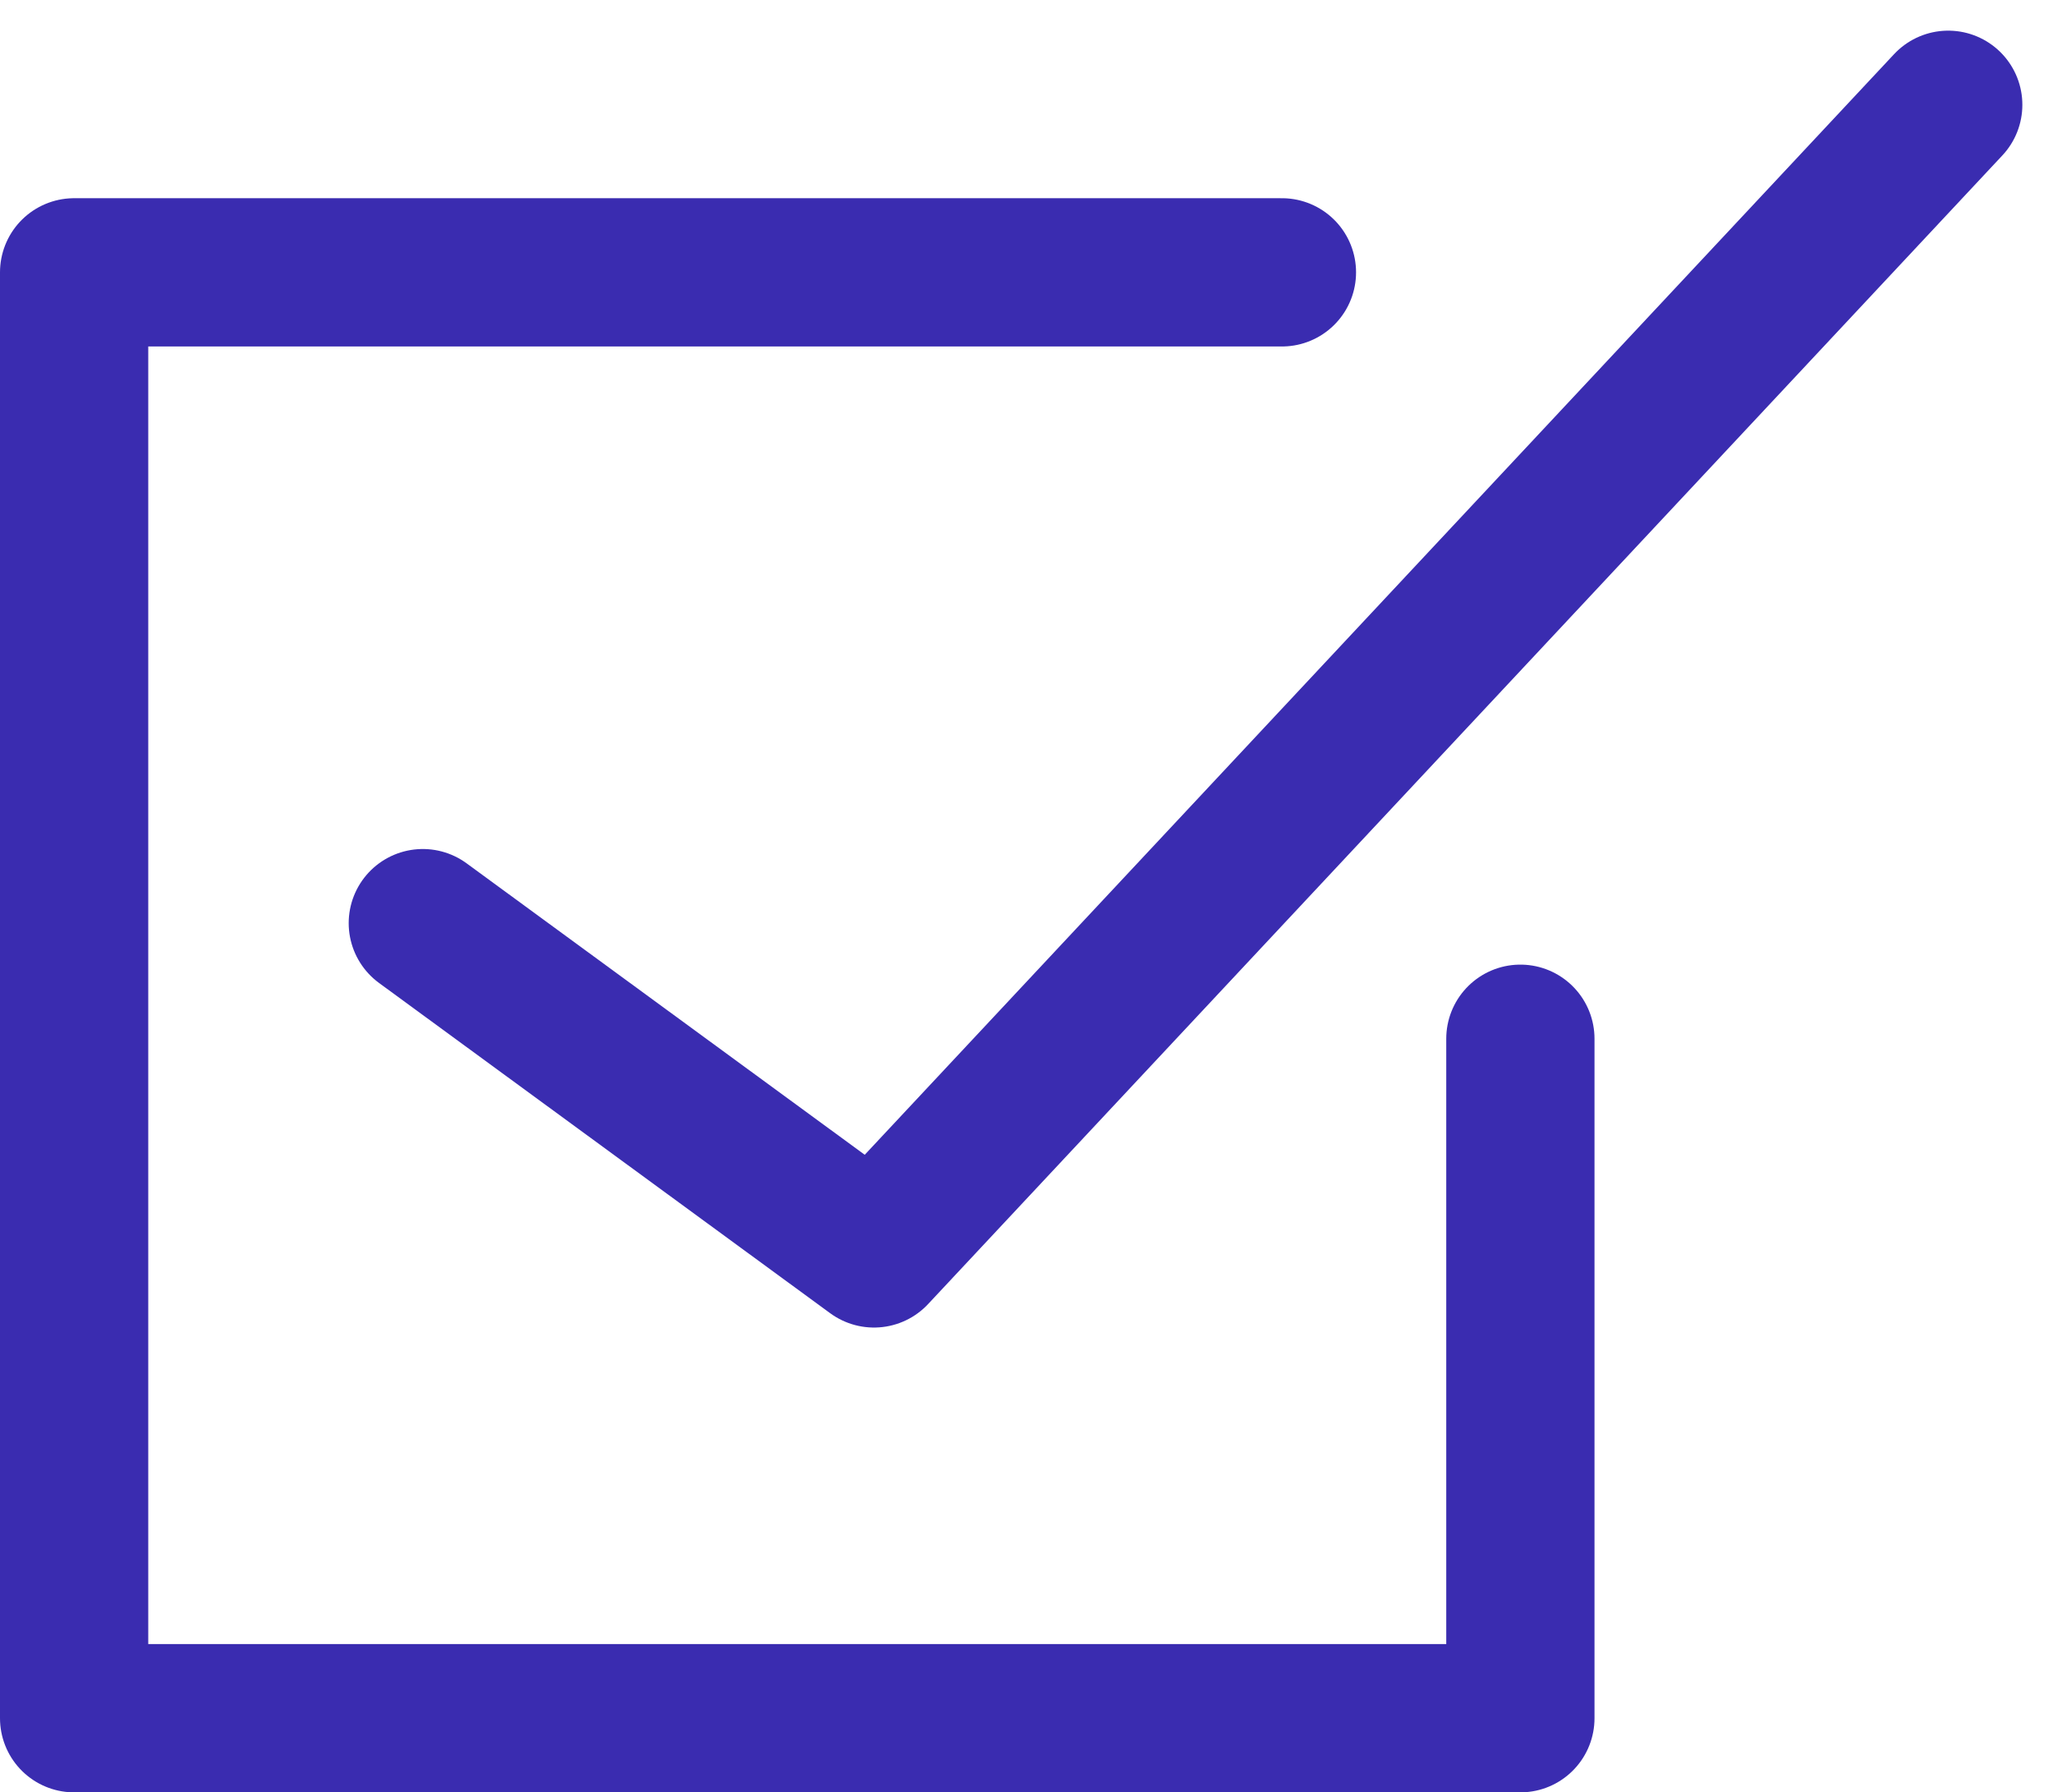
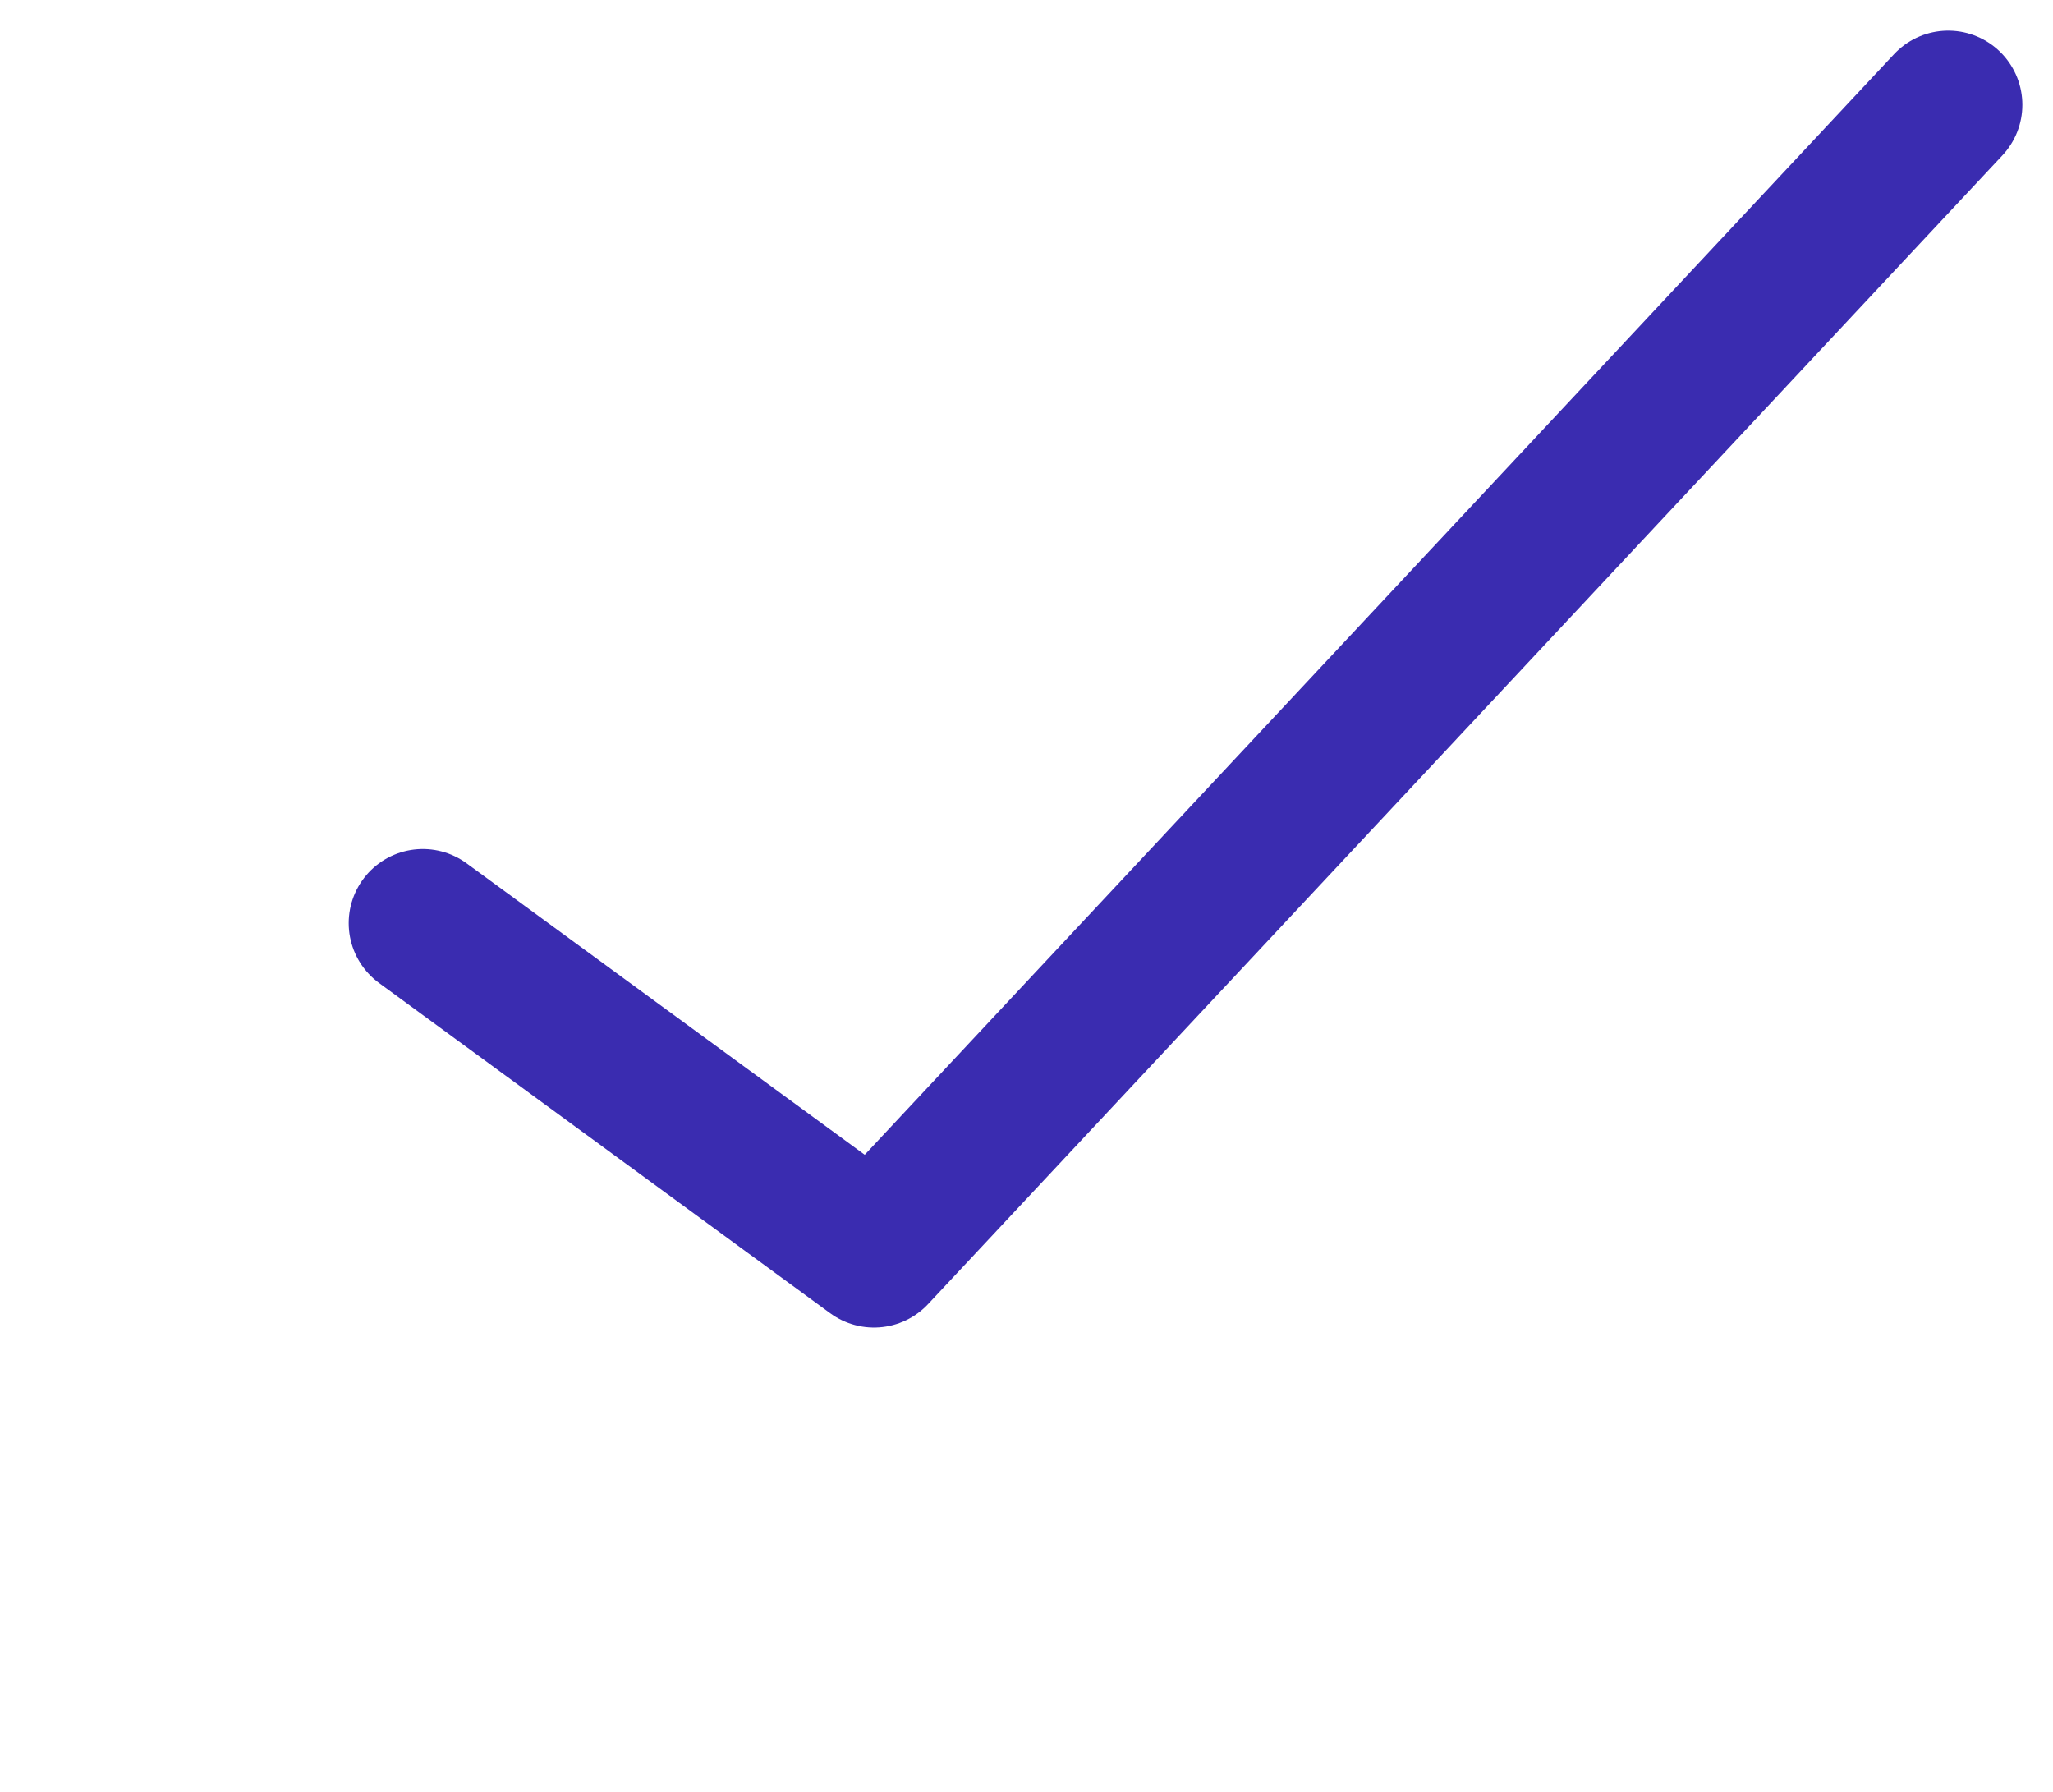
<svg xmlns="http://www.w3.org/2000/svg" width="955.499" height="834.123" viewBox="0 0 955.499 834.123">
  <g id="checkmark-icon-rir" transform="translate(33.15 47.413)">
-     <path id="Path_1034" data-name="Path 1034" d="M674.457,361.47V677.681H1.35V4.8H563.478" transform="translate(0 74.529)" fill="none" stroke="#3a2cb0" stroke-linecap="round" stroke-linejoin="round" stroke-width="69" />
    <path id="Path_1035" data-name="Path 1035" d="M8.53,382.2,218.509,535.9,718.479,1.35" transform="translate(155.107 0)" fill="none" stroke="#3a2cb0" stroke-linecap="round" stroke-linejoin="round" stroke-width="69" />
  </g>
</svg>